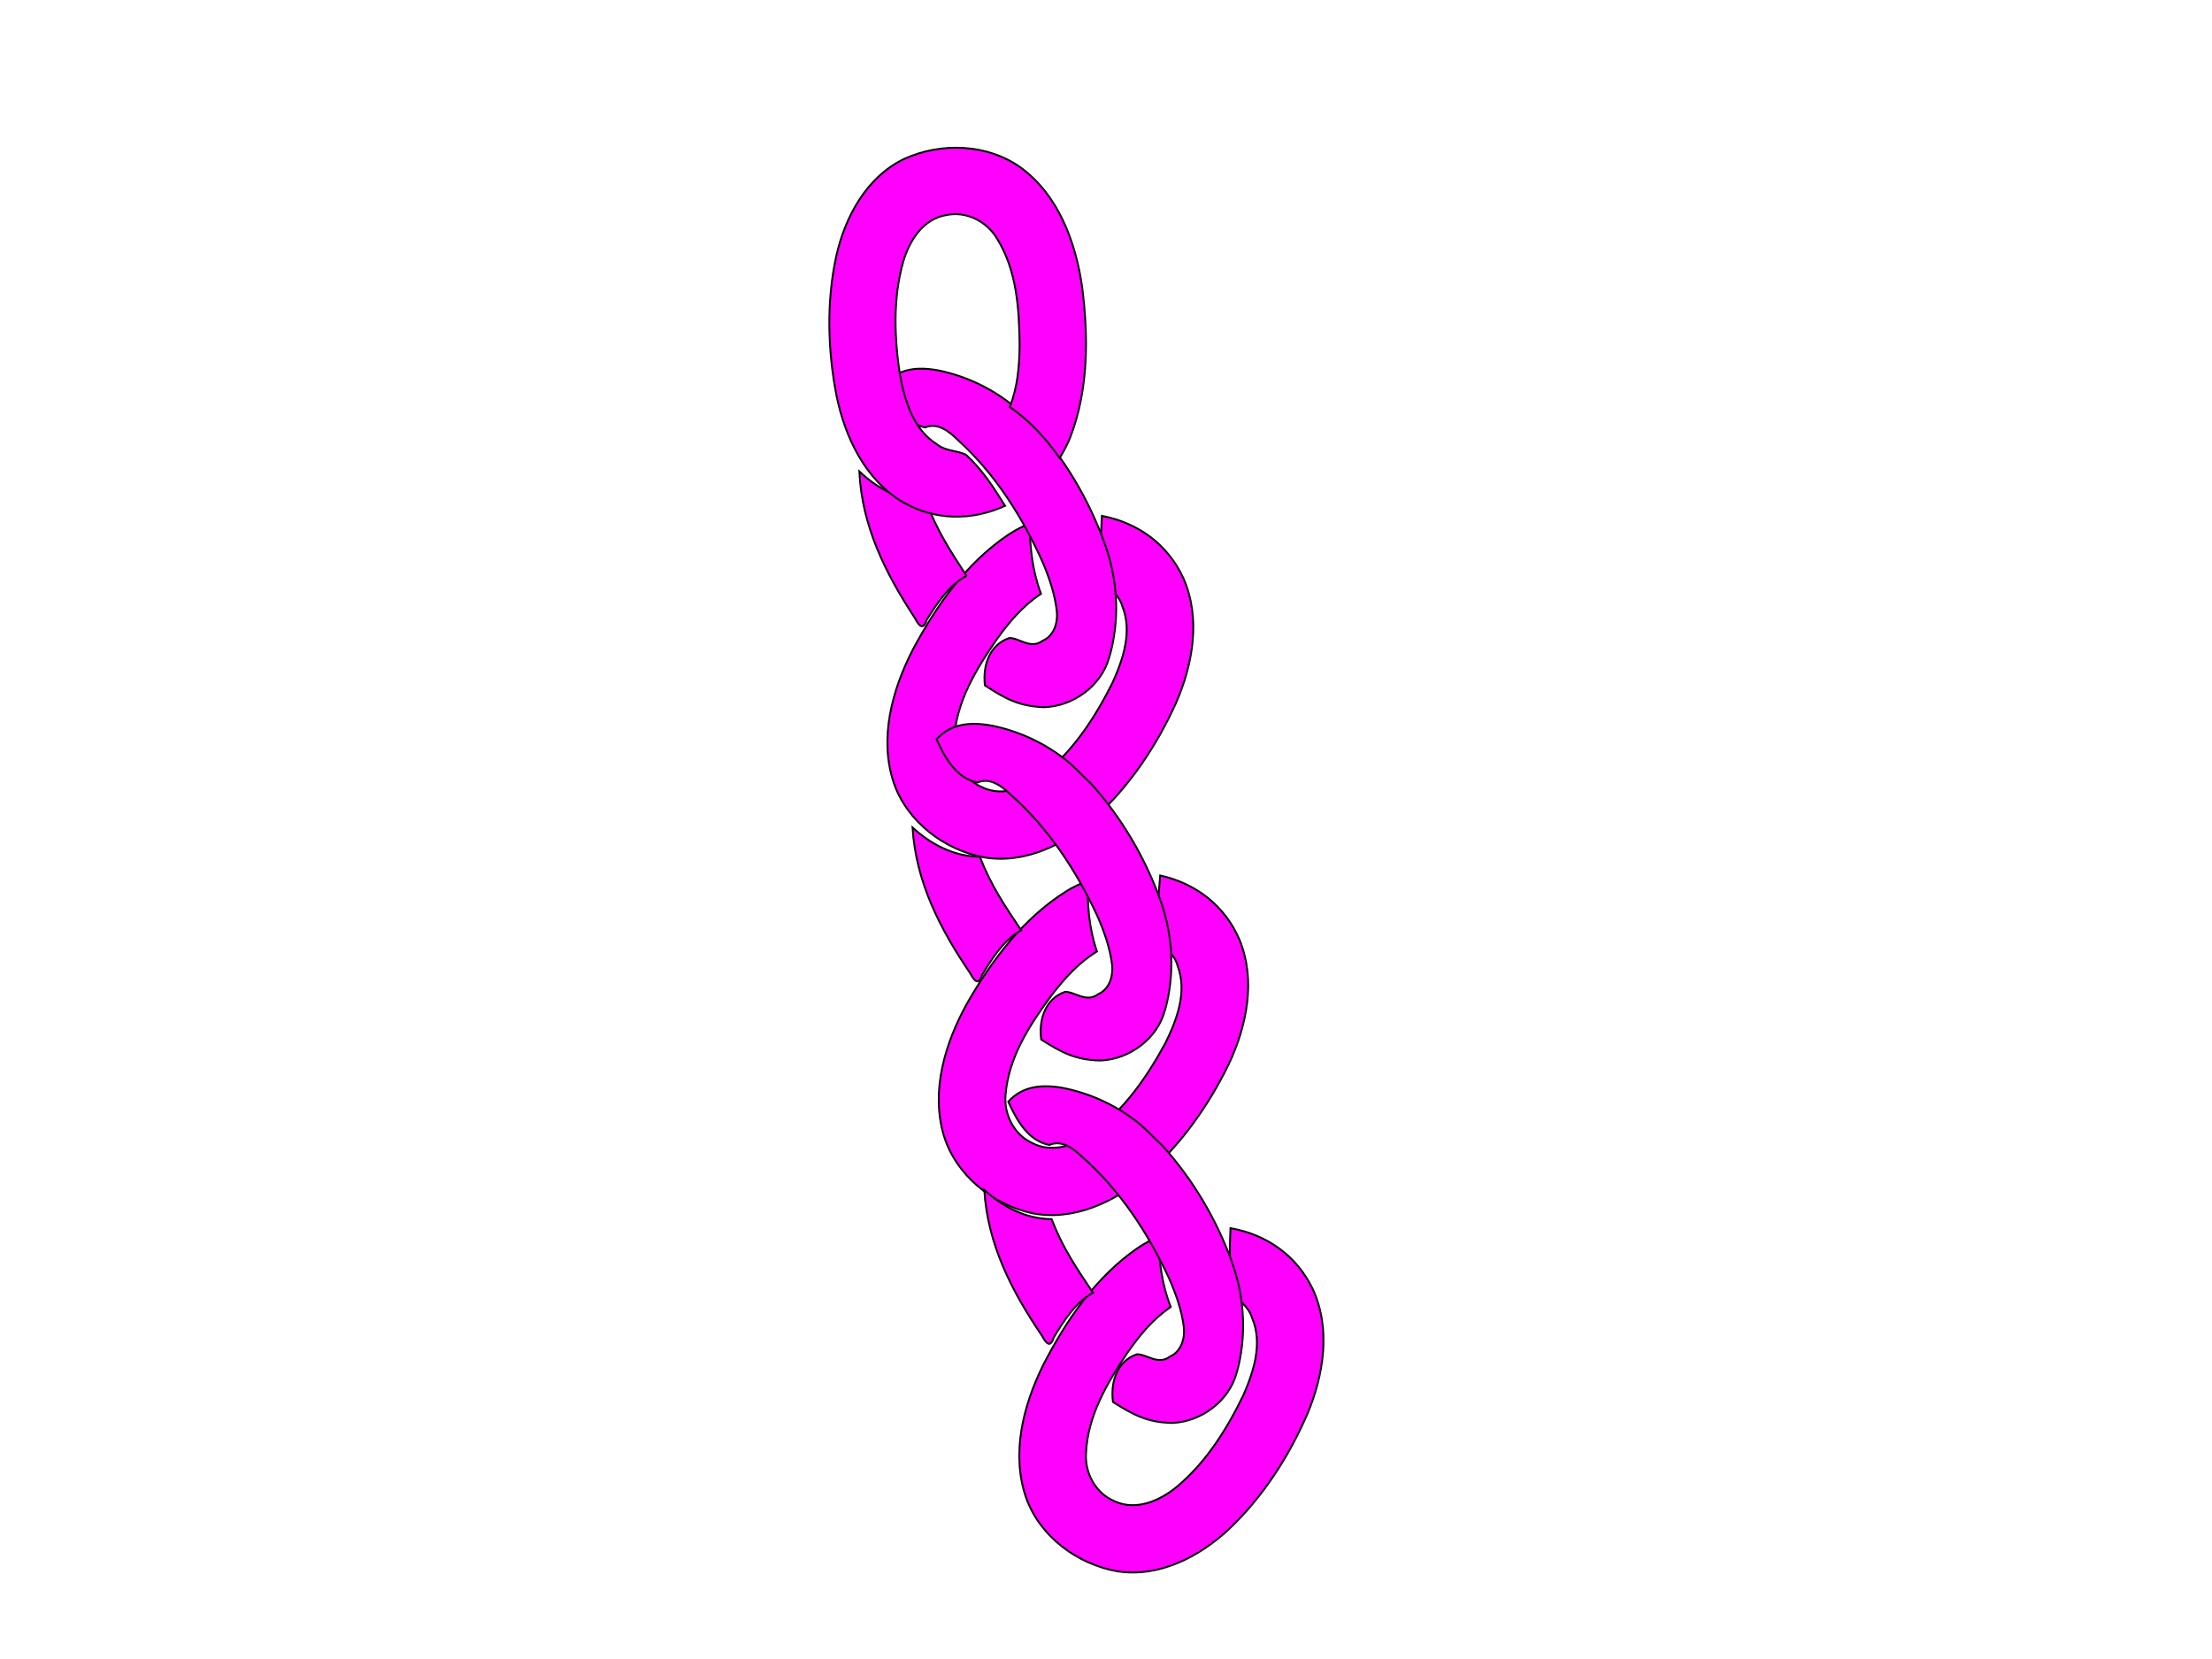
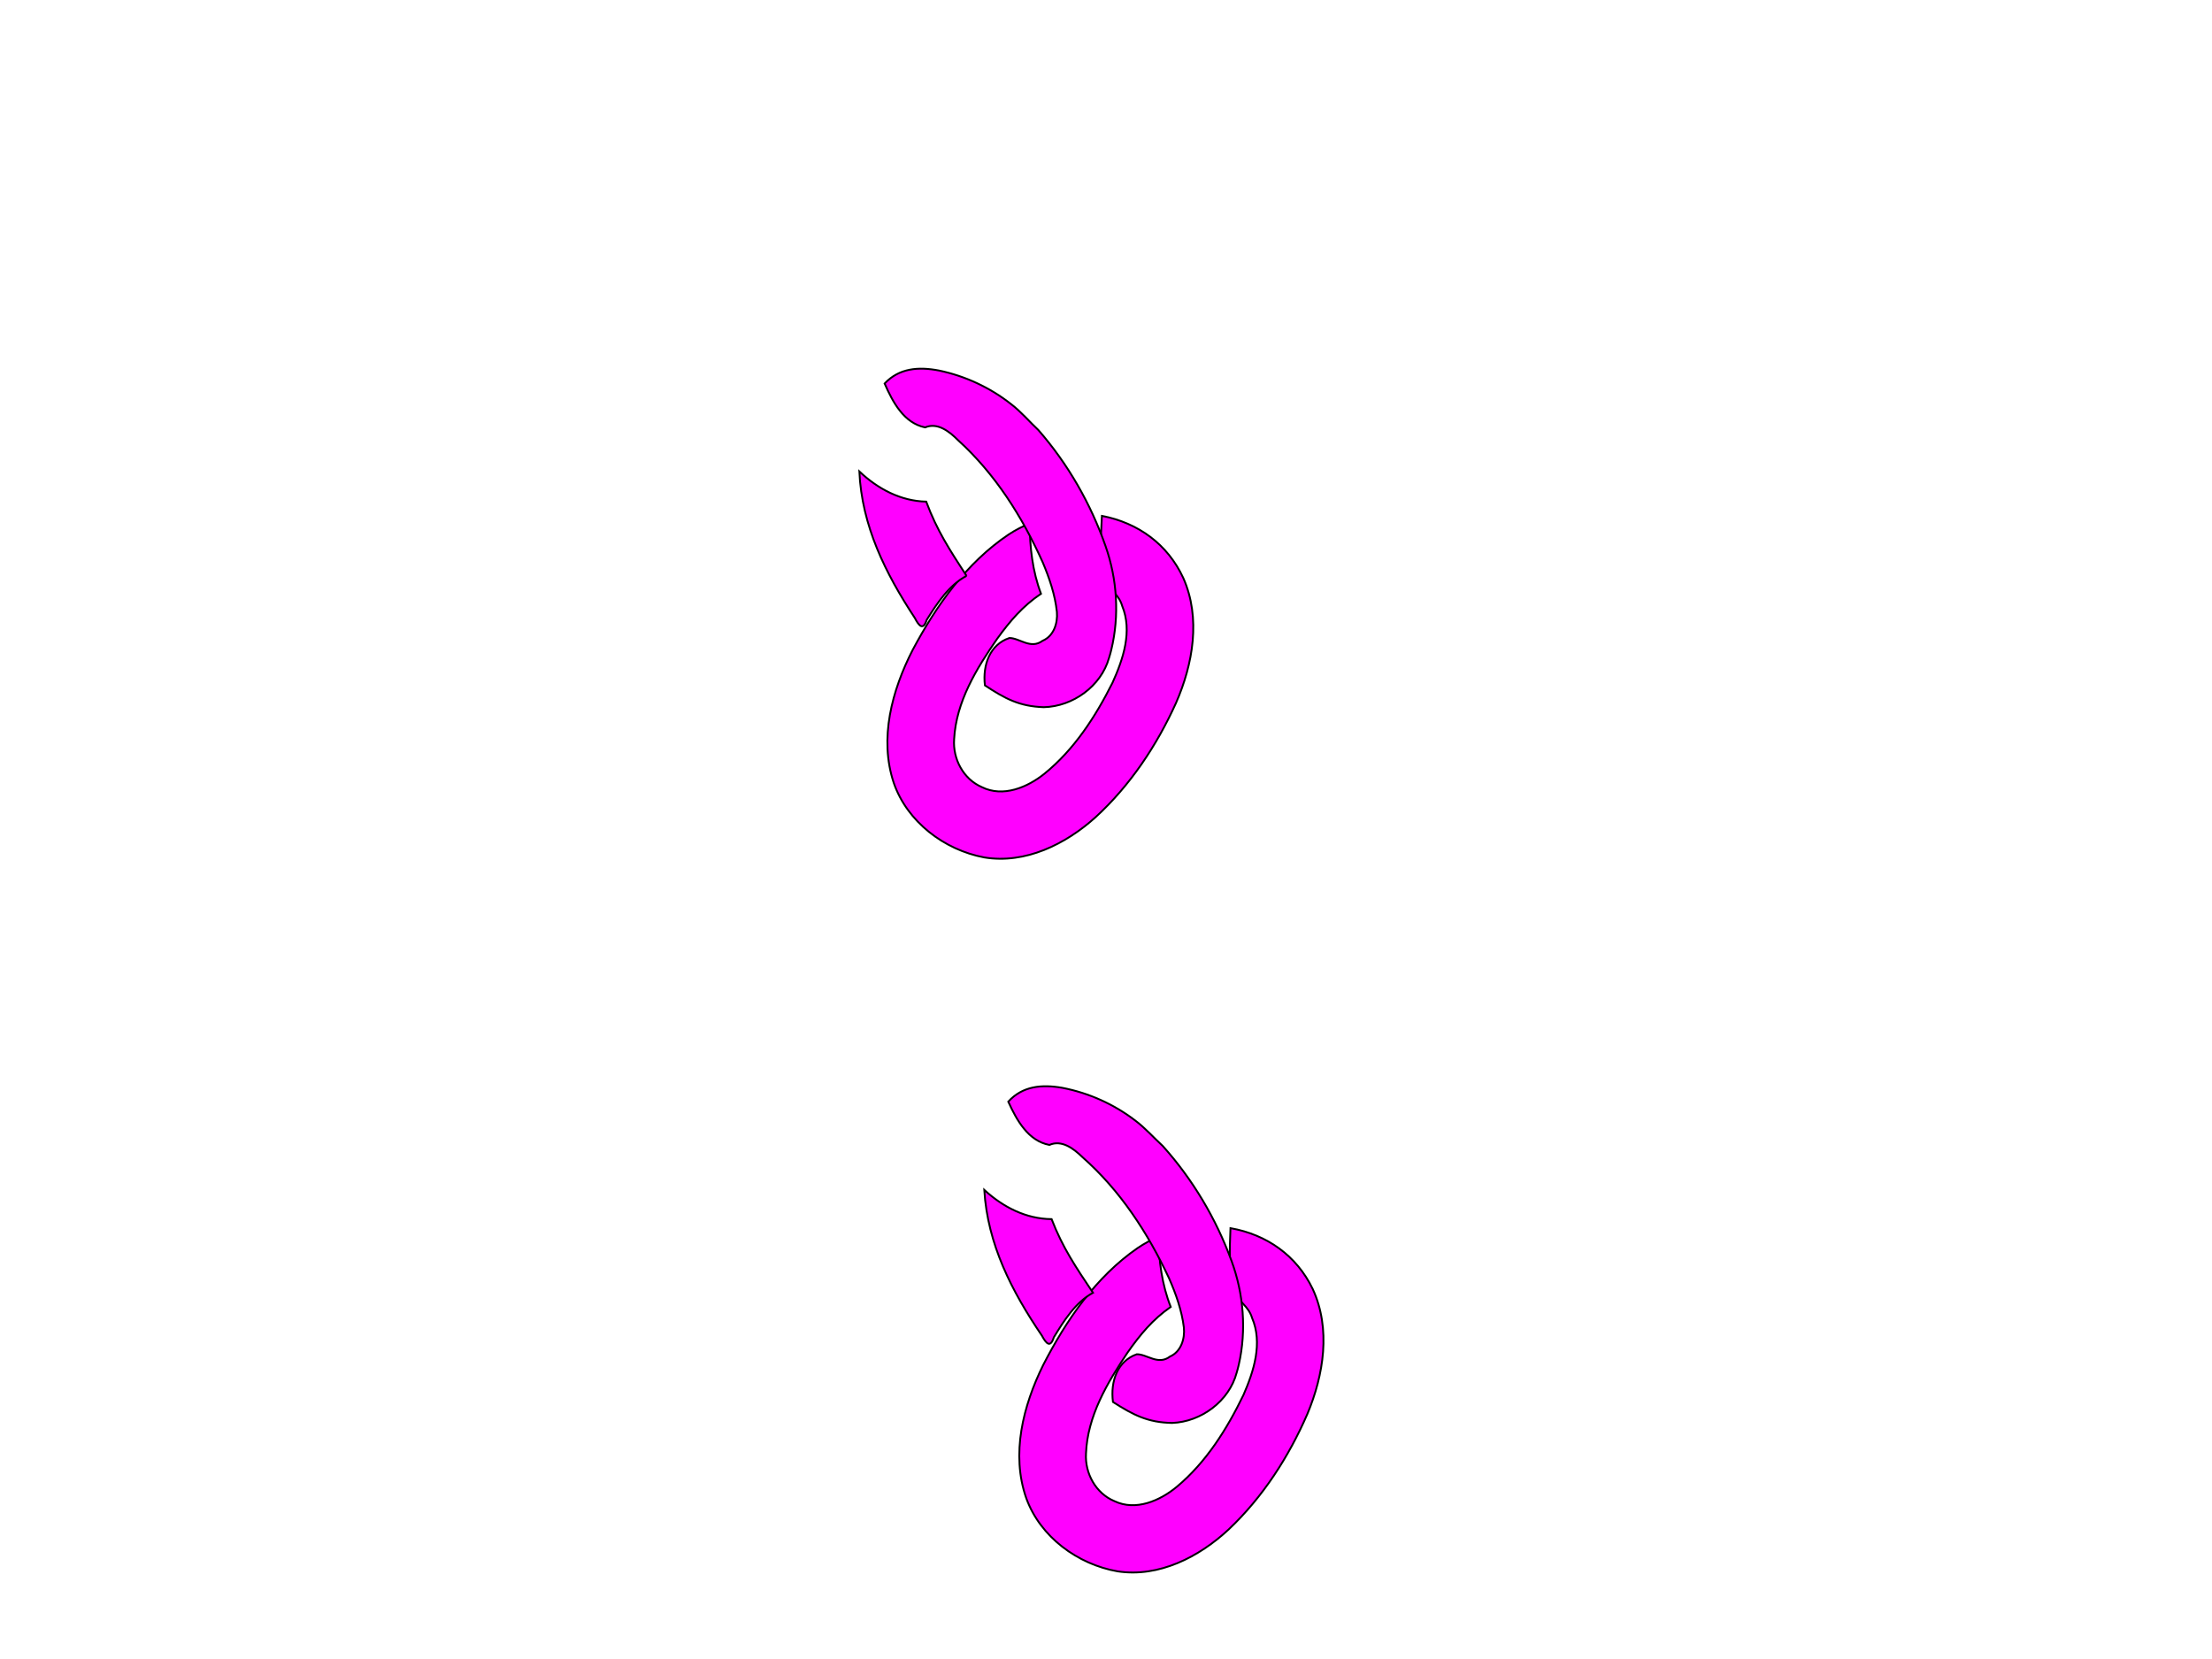
<svg xmlns="http://www.w3.org/2000/svg" width="1600" height="1200">
  <title>Dark Violet Chain</title>
  <defs>
    <pattern height="100" width="100" y="0" x="0" patternUnits="userSpaceOnUse" id="gridpattern">
      <image height="100" width="100" y="0" x="0" id="svg_1" />
    </pattern>
  </defs>
  <g>
    <title>Layer 1</title>
    <g transform="rotate(65.688 112.501,-70.113) " id="layer1" />
    <g id="svg_22">
      <path d="m729.696,386.531c-30.623,20.49 -52.486,51.563 -69.58,83.656c-14.899,29.104 -24.373,64.018 -13.641,96.089c9.689,28.181 36.58,48.508 65.367,53.904c29.771,4.988 59.092,-9.596 80.691,-29.149c25.003,-22.95 44.242,-51.846 58.165,-82.673c12.245,-28.09 18.052,-61.398 5.185,-90.336c-11.3,-24.378 -32.625,-39.856 -58.844,-44.879c-0.909,16.257 -1.631,30.375 1.745,46.374c3.416,6.707 10.542,10.332 12.898,18.72c7.59,18.32 0.737,38.561 -6.994,55.635c-12.293,24.504 -27.701,48.346 -49.209,65.766c-12.311,9.895 -29.943,17.325 -45.241,9.714c-13.395,-5.777 -21.146,-20.447 -20.083,-34.748c1.459,-27.006 16.155,-50.956 31.173,-72.62c9.342,-12.889 18.387,-23.536 31.666,-32.514c-6.077,-15.954 -8.206,-33.909 -8.139,-50.916c-5.736,2.532 -9.909,4.546 -15.16,7.979z" fill="#ff00ff" stroke="#000000" stroke-width="1pt" id="svg_18" />
      <path d="m803.843,469.944c5.959,-24.737 4.232,-50.966 -4.17,-74.933c-10.696,-30.679 -27.213,-59.467 -48.589,-83.958c-5.806,-5.391 -12.623,-13.379 -19.76,-18.775c-15.171,-11.961 -33.29,-20.358 -52.199,-24.288c-14.787,-2.82 -28.75,-1.763 -39.258,9.425c5.936,13.547 13.934,28.6 29.28,31.742c8.941,-3.797 17.505,2.866 23.805,9.216c26.879,24.349 46.545,55.56 61.302,88.446c4.741,11.189 8.931,23.443 10.229,35.845c0.707,8.122 -2.309,17.427 -10.355,20.82c-8.682,6.422 -16.637,-2.015 -24,-2.008c-13.94,4.627 -19.463,19.196 -17.72,34.273c14.56,9.591 24.912,15.22 42.612,15.783c20.964,-0.495 41.401,-15.133 47.158,-35.591c0.637,-1.975 1.183,-3.979 1.666,-5.997l0,0zm-104.714,-53.405c-12.16,-18.803 -21.36,-32.689 -29.165,-53.693c-18.492,-0.423 -35.014,-9.224 -48.389,-21.867c1.824,39.451 18.785,73.535 40.123,106.003c3.131,6.068 6.062,9.125 8.616,1.406c7.522,-12.022 16.177,-25.221 28.815,-31.849z" fill="#ff00ff" stroke="#000000" stroke-width="1pt" id="svg_21" />
      <path d="m822.89,902.727c-30.319,20.936 -51.725,52.326 -68.346,84.667c-14.471,29.319 -23.433,64.369 -12.231,96.278c10.101,28.036 37.287,47.967 66.149,52.94c29.841,4.551 58.945,-10.461 80.255,-30.328c24.664,-23.314 43.477,-52.489 56.947,-83.517c11.832,-28.266 17.151,-61.656 3.861,-90.403c-11.656,-24.21 -33.206,-39.374 -59.495,-44.012c-0.671,16.269 -1.186,30.395 2.425,46.343c3.514,6.656 10.692,10.176 13.171,18.529c7.857,18.206 1.302,38.546 -6.178,55.732c-11.933,24.682 -26.99,48.746 -48.24,66.48c-12.164,10.074 -29.686,17.762 -45.093,10.376c-13.478,-5.58 -21.443,-20.135 -20.59,-34.45c1.063,-27.024 15.406,-51.187 30.106,-73.069c9.152,-13.025 18.04,-23.802 31.186,-32.975c-6.31,-15.863 -8.702,-33.786 -8.884,-50.792c-5.699,2.616 -9.842,4.691 -15.041,8.2z" fill="#ff00ff" stroke="#000000" stroke-width="1pt" id="svg_11" />
-       <path d="m771.467,644.544c-31.238,19.539 -54.045,49.926 -72.116,81.48c-15.786,28.632 -26.328,63.24 -16.585,95.624c8.819,28.465 35.073,49.609 63.68,55.886c29.604,5.9 59.359,-7.777 81.548,-26.657c25.696,-22.171 45.813,-50.463 60.676,-80.848c13.102,-27.7 19.929,-60.815 7.957,-90.135c-10.546,-24.714 -31.386,-40.84 -57.438,-46.665c-1.408,16.221 -2.563,30.31 0.32,46.406c3.209,6.809 10.22,10.65 12.318,19.108c7.023,18.544 -0.448,38.565 -8.7,55.394c-13.04,24.115 -29.173,47.472 -51.205,64.224c-12.609,9.512 -30.46,16.397 -45.518,8.32c-13.211,-6.186 -20.508,-21.086 -19.006,-35.349c2.288,-26.948 17.712,-50.435 33.389,-71.628c9.734,-12.596 19.101,-22.96 32.649,-31.527c-5.584,-16.133 -7.161,-34.146 -6.571,-51.142c-5.811,2.355 -10.044,4.24 -15.398,7.509l0,0z" fill="#ff00ff" stroke="#000000" stroke-width="1pt" id="svg_12" />
-       <path d="m844.186,724.809c5.595,-24.821 3.485,-51.022 -5.268,-74.864c-11.145,-30.519 -28.081,-59.062 -49.814,-83.237c-5.884,-5.305 -12.817,-13.192 -20.033,-18.483c-15.344,-11.738 -33.585,-19.868 -52.549,-23.521c-14.826,-2.603 -28.773,-1.342 -39.116,9.999c6.134,13.458 14.352,28.393 29.742,31.31c8.884,-3.928 17.545,2.609 23.937,8.866c27.233,23.952 47.354,54.872 62.592,87.538c4.904,11.118 9.273,23.31 10.753,35.691c0.826,8.11 -2.054,17.459 -10.049,20.97c-8.587,6.548 -16.664,-1.771 -24.027,-1.656c-13.871,4.83 -19.18,19.479 -17.216,34.529c14.699,9.377 25.132,14.854 42.838,15.157c20.954,-0.802 41.175,-15.738 46.631,-36.278c0.608,-1.984 1.125,-3.996 1.578,-6.021zm-105.485,-51.865c-12.434,-18.623 -21.836,-32.372 -29.949,-53.26c-18.496,-0.152 -35.146,-8.71 -48.704,-21.155c2.402,39.42 19.861,73.252 41.671,105.404c3.219,6.021 6.195,9.035 8.636,1.279c7.345,-12.131 15.805,-25.456 28.346,-32.267z" fill="#ff00ff" stroke="#000000" stroke-width="1pt" id="svg_15" />
      <path d="m896.082,986.956c5.595,-24.821 3.485,-51.023 -5.268,-74.864c-11.145,-30.519 -28.081,-59.062 -49.814,-83.237c-5.884,-5.305 -12.817,-13.192 -20.033,-18.483c-15.344,-11.738 -33.585,-19.868 -52.549,-23.521c-14.826,-2.603 -28.773,-1.342 -39.116,9.999c6.134,13.458 14.352,28.393 29.742,31.31c8.884,-3.928 17.545,2.609 23.937,8.866c27.233,23.952 47.354,54.872 62.592,87.538c4.904,11.118 9.273,23.31 10.753,35.691c0.826,8.11 -2.054,17.459 -10.049,20.97c-8.587,6.548 -16.664,-1.771 -24.027,-1.656c-13.871,4.83 -19.18,19.479 -17.216,34.529c14.698,9.376 25.132,14.854 42.838,15.157c20.954,-0.802 41.175,-15.738 46.631,-36.278c0.608,-1.984 1.125,-3.996 1.578,-6.021zm-105.485,-51.865c-12.434,-18.623 -21.837,-32.372 -29.949,-53.26c-18.496,-0.152 -35.146,-8.71 -48.704,-21.155c2.402,39.42 19.861,73.252 41.671,105.404c3.219,6.021 6.195,9.035 8.636,1.279c7.345,-12.131 15.805,-25.456 28.346,-32.268z" fill="#ff00ff" stroke="#000000" stroke-width="1pt" id="svg_17" />
-       <path d="m774.253,316.055c13.166,-34.413 13.067,-72.405 8.489,-108.479c-4.646,-32.362 -17.076,-66.34 -44.359,-86.322c-24.187,-17.406 -57.88,-18.472 -84.496,-6.254c-27.184,13.122 -42.698,41.964 -49.039,70.401c-7.156,33.173 -6.171,67.874 0.265,101.084c6.226,30 20.721,60.548 47.939,76.741c23.304,13.375 49.654,13.694 73.957,2.653c-8.646,-13.797 -16.212,-25.738 -28.207,-36.851c-6.664,-3.5 -14.574,-2.345 -21.344,-7.831c-16.776,-10.573 -22.869,-31.056 -26.42,-49.462c-4.117,-27.103 -5.308,-55.461 2.192,-82.106c4.331,-15.188 14.437,-31.438 31.321,-34.057c14.269,-3.021 29.071,4.477 36.462,16.767c14.405,22.891 16.238,50.929 16.493,77.287c-0.184,15.919 -1.419,29.834 -7.073,44.833c14.174,9.515 26.285,22.941 36.05,36.865c3.219,-5.379 5.463,-9.433 7.769,-15.269l0,0z" fill="#ff00ff" stroke="#000000" stroke-width="1pt" id="svg_19" />
    </g>
  </g>
</svg>